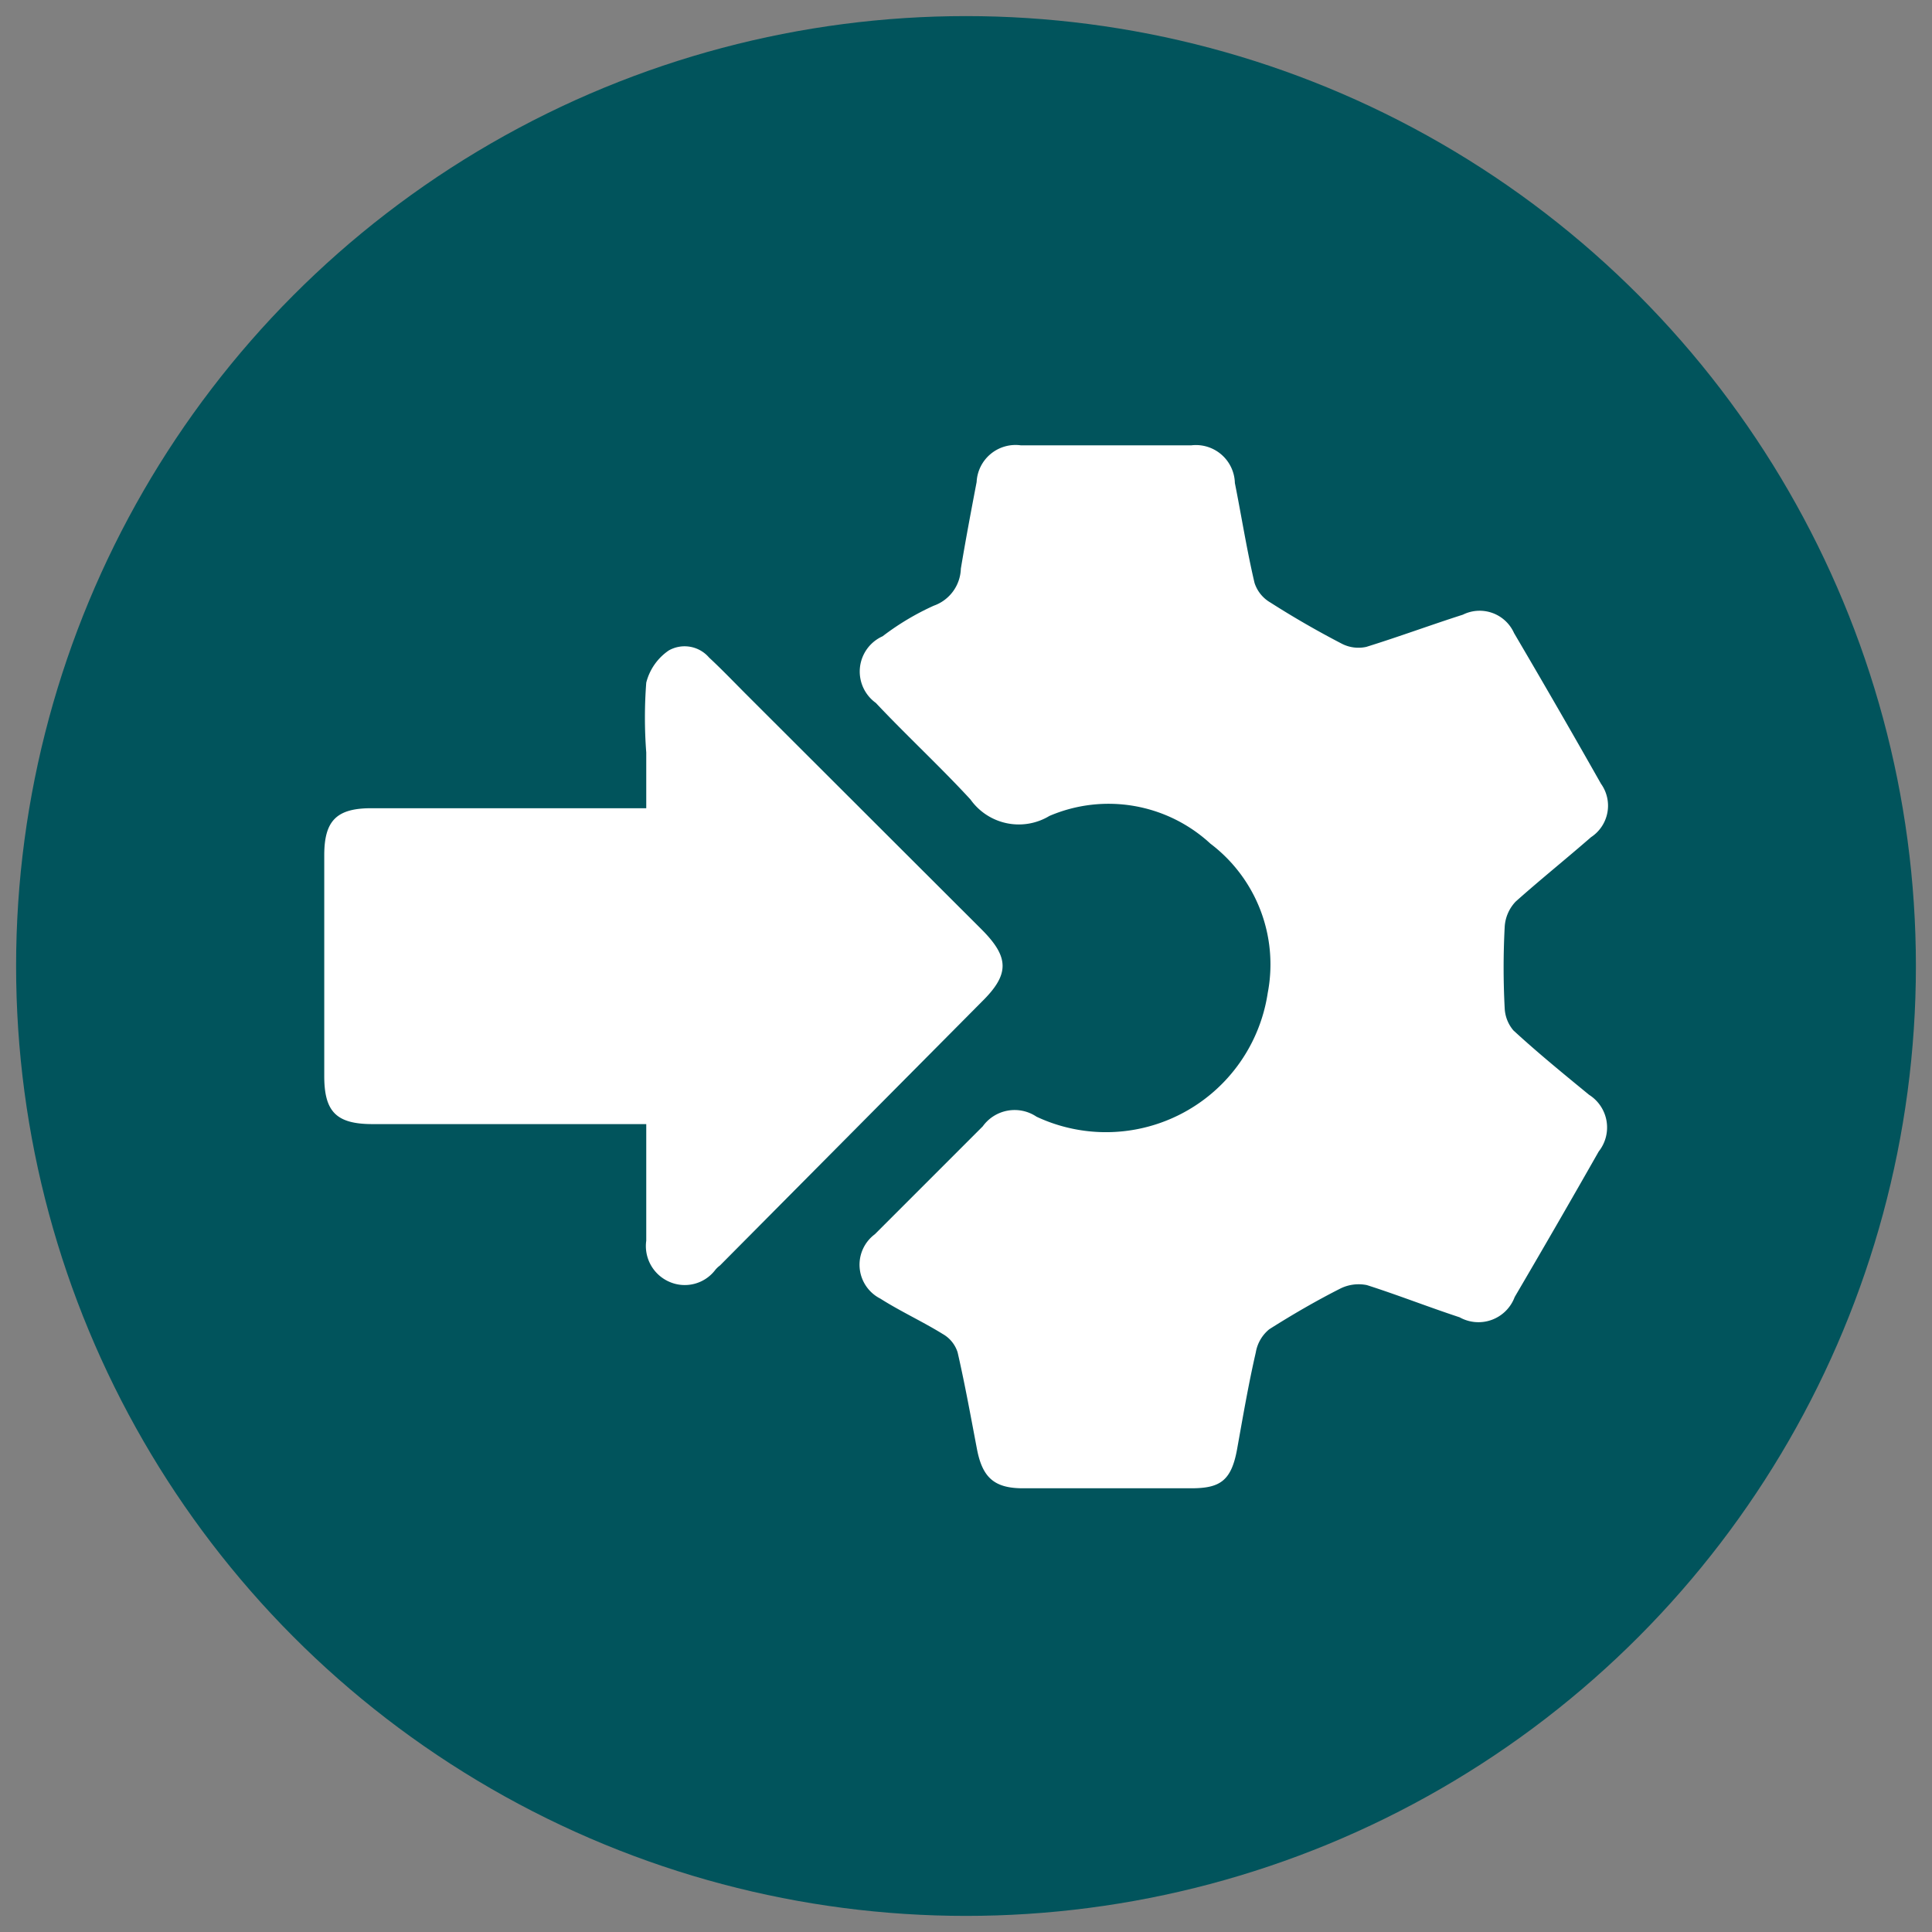
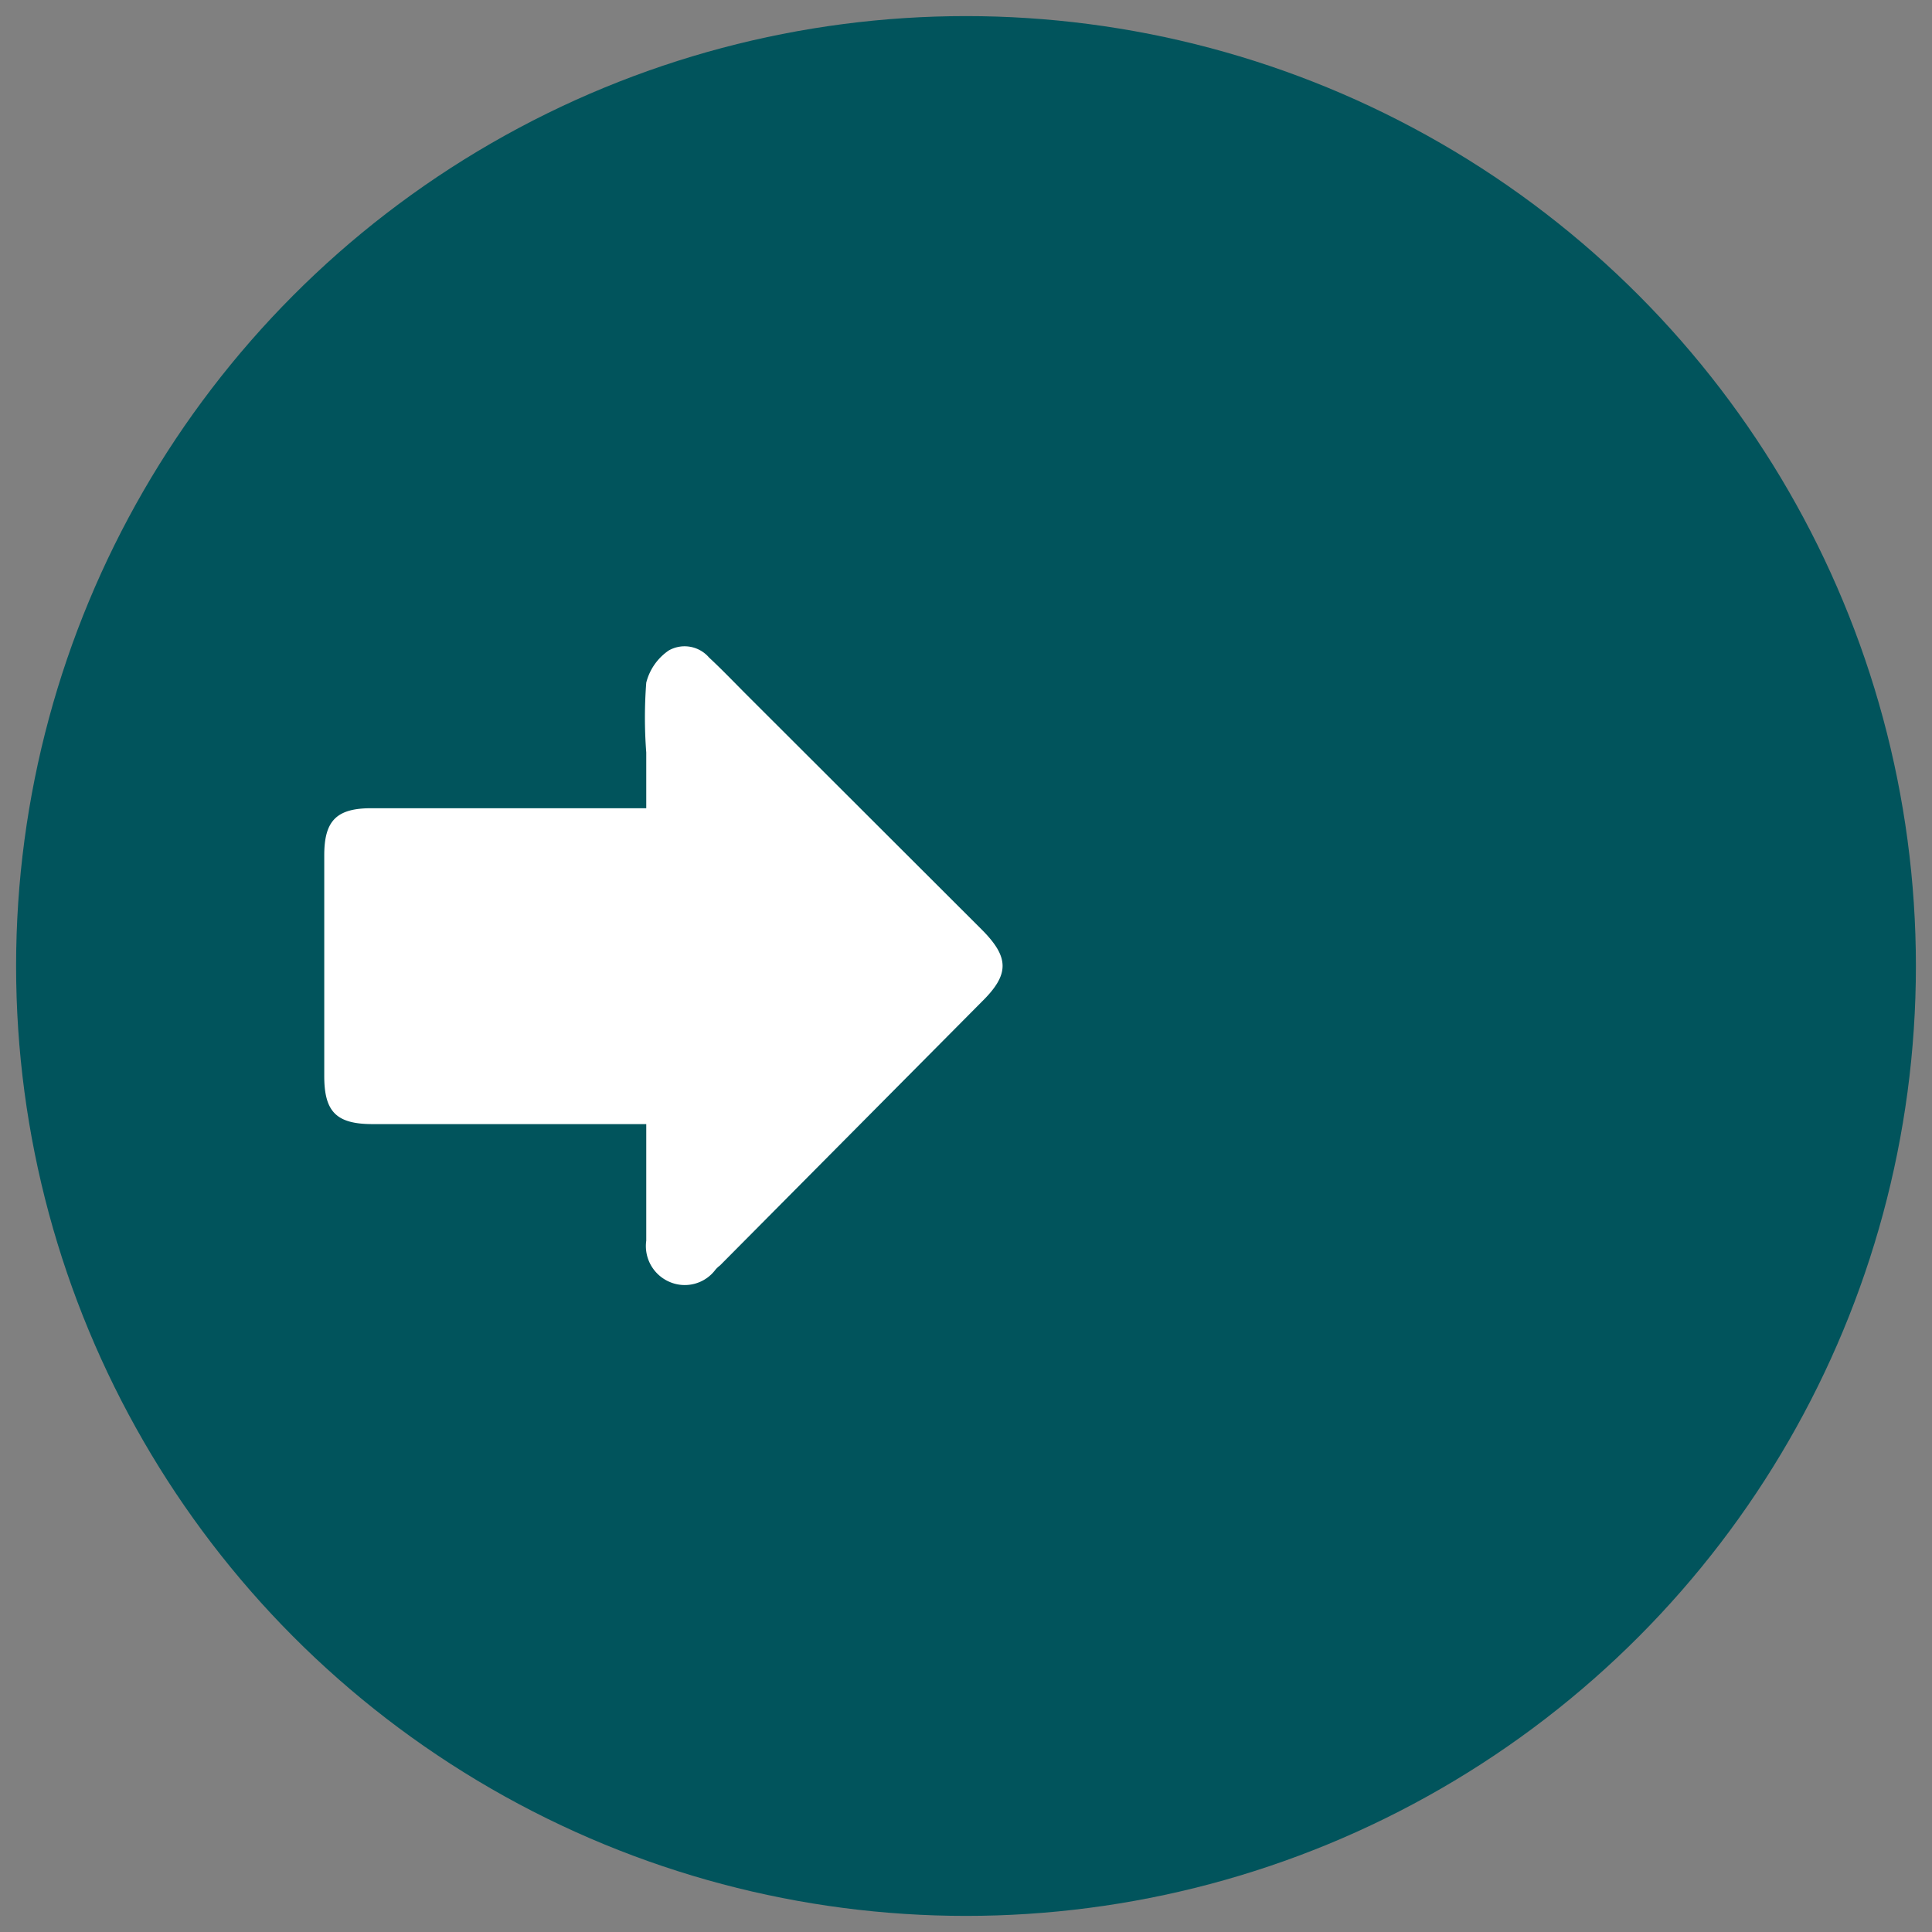
<svg xmlns="http://www.w3.org/2000/svg" id="Layer_1" data-name="Layer 1" viewBox="0 0 60 60">
  <rect x="0" y="0" width="60" height="60" fill="#808080" stroke="none" />
  <defs>
    <style>.cls-1{fill:#01545c;}.cls-2{fill:#fff;}</style>
  </defs>
  <circle class="cls-1" cx="30" cy="30" r="29.5" />
-   <path class="cls-2" d="M34.34,13.83H37A1.21,1.21,0,0,1,38.35,15c.2,1,.37,2.08.61,3.1a1.09,1.09,0,0,0,.49.61c.72.46,1.45.88,2.2,1.27a1.13,1.13,0,0,0,.78.11c1-.31,2-.68,3-1a1.17,1.17,0,0,1,1.59.57q1.37,2.33,2.7,4.68a1.17,1.17,0,0,1-.31,1.66c-.78.68-1.59,1.33-2.34,2a1.24,1.24,0,0,0-.34.78,23.91,23.91,0,0,0,0,2.54A1.14,1.14,0,0,0,47,32c.76.7,1.57,1.36,2.35,2a1.2,1.2,0,0,1,.3,1.76q-1.29,2.27-2.61,4.52a1.2,1.2,0,0,1-1.71.63c-1-.33-1.91-.69-2.88-1a1.28,1.28,0,0,0-.83.11c-.75.38-1.49.81-2.2,1.26A1.18,1.18,0,0,0,39,42c-.23,1-.4,2-.58,3s-.54,1.22-1.43,1.22H31.77c-.89,0-1.26-.33-1.43-1.22s-.37-2-.6-3a1,1,0,0,0-.46-.57c-.63-.39-1.31-.7-1.94-1.1a1.18,1.18,0,0,1-.17-2l3.35-3.35a1.22,1.22,0,0,1,1.67-.3,5.08,5.08,0,0,0,7.18-3.84,4.7,4.7,0,0,0-1.78-4.64,4.66,4.66,0,0,0-5-.86,1.84,1.84,0,0,1-2.45-.51c-.92-1-2-2-2.94-3a1.2,1.2,0,0,1,.21-2.07A8.09,8.09,0,0,1,29,18.81a1.26,1.26,0,0,0,.84-1.15c.15-.9.32-1.8.49-2.69a1.21,1.21,0,0,1,1.37-1.14Z" />
  <path class="cls-2" d="M20.07,34.91h-8.5c-1.12,0-1.5-.38-1.5-1.49V26.56c0-1.07.38-1.46,1.46-1.46h8.54V23.37a14.27,14.27,0,0,1,0-2.17,1.72,1.72,0,0,1,.7-1,1,1,0,0,1,1.25.22c.41.38.8.79,1.19,1.18l7.27,7.26c.87.87.88,1.4,0,2.26L22.36,39.3a.86.86,0,0,0-.14.13,1.19,1.19,0,0,1-1.45.37,1.21,1.21,0,0,1-.7-1.27c0-1,0-2,0-2.93Z" />
</svg>